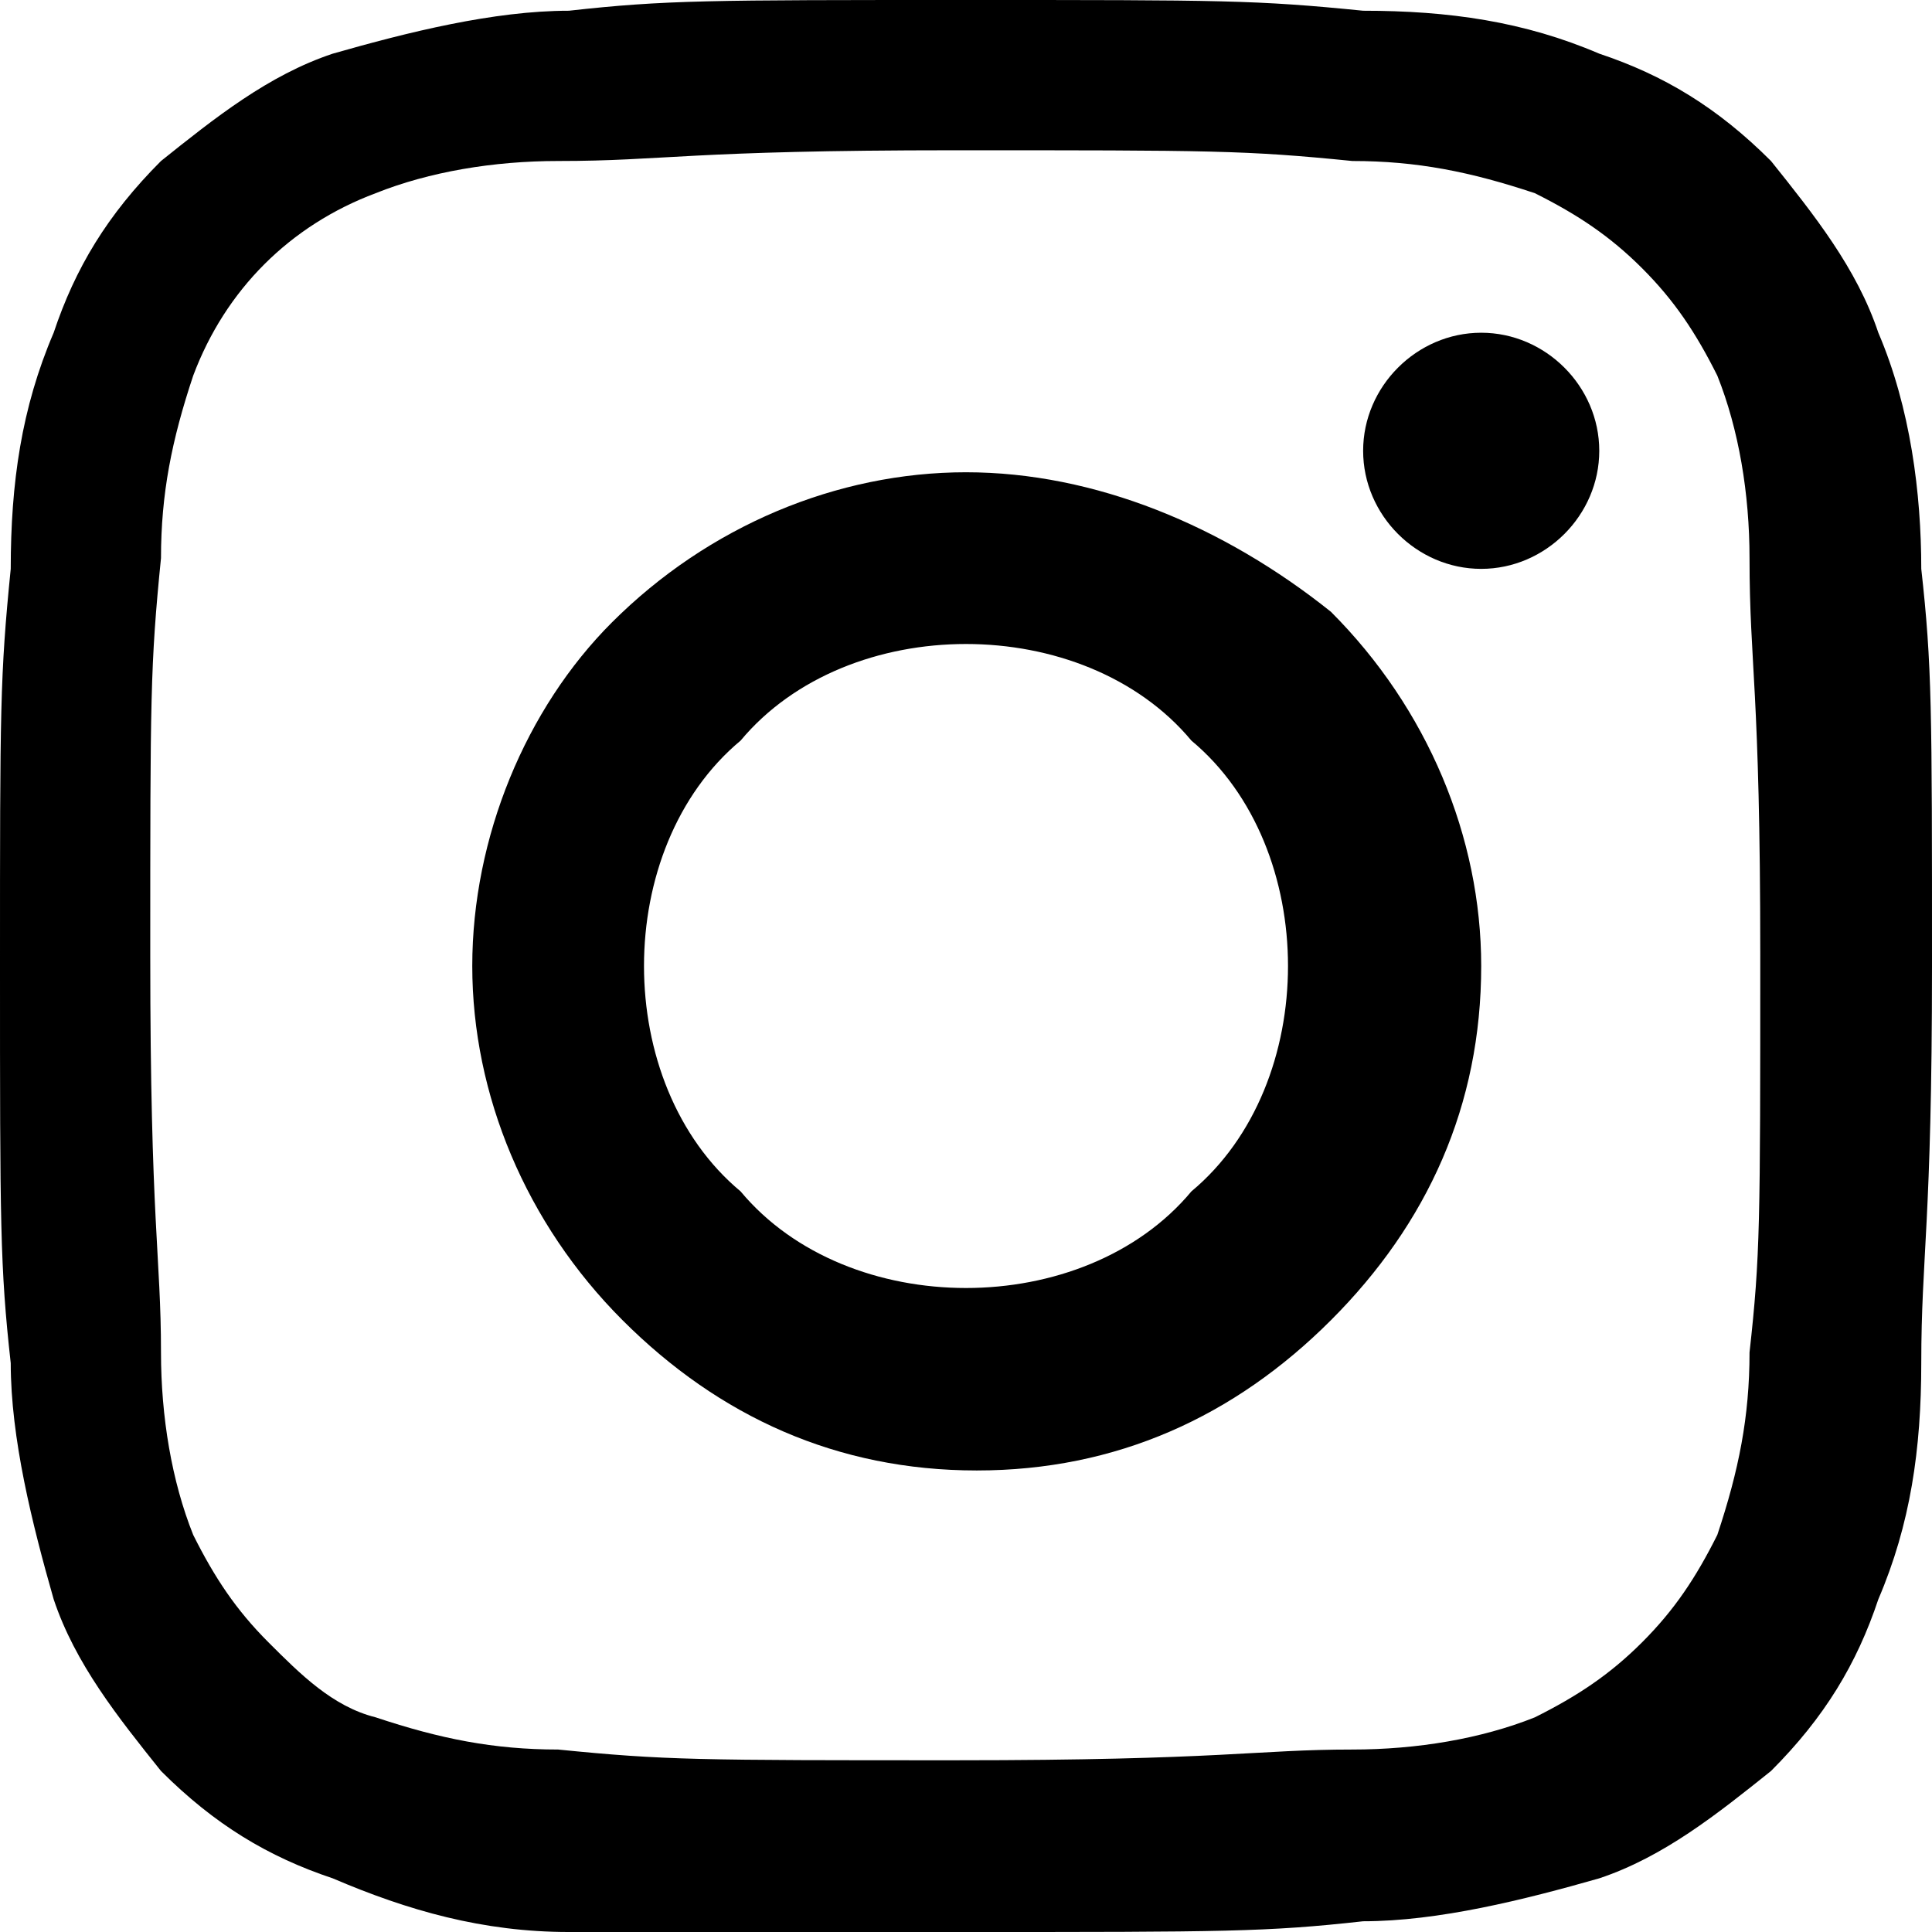
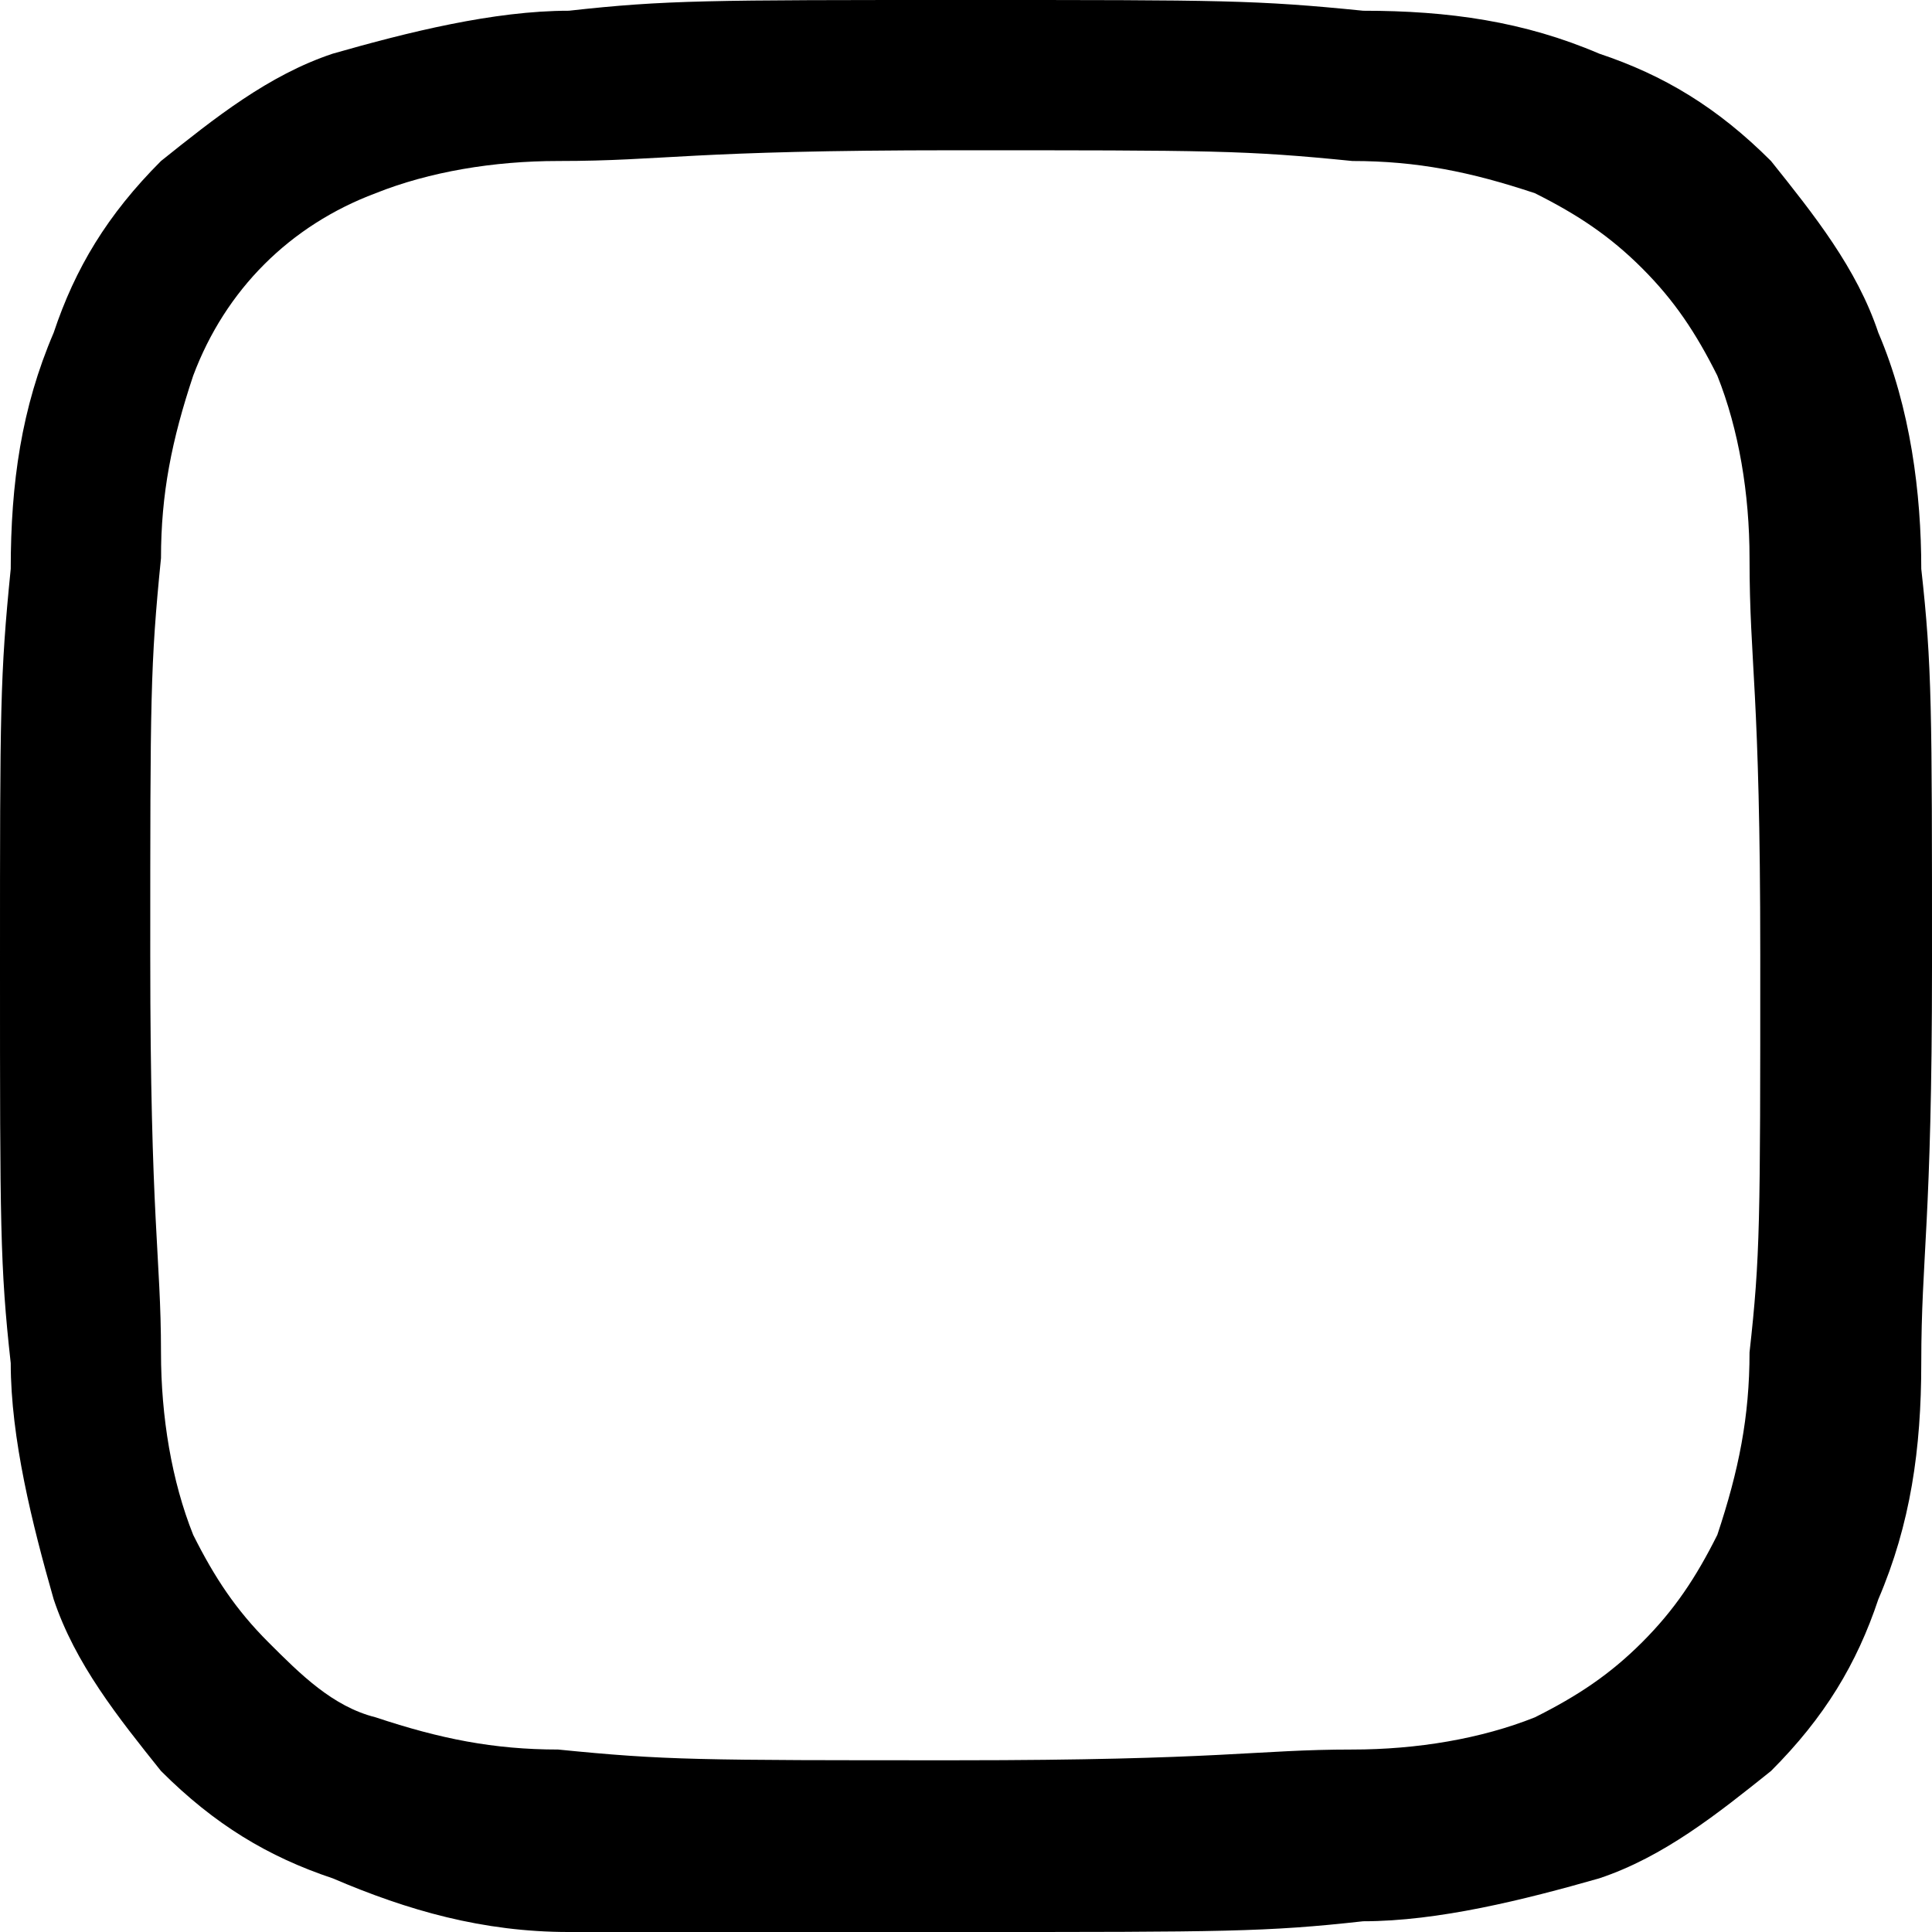
<svg xmlns="http://www.w3.org/2000/svg" xml:space="preserve" viewBox="0 0 18 18">
-   <path d="M9 4.4c-1.2 0-2.4.5-3.3 1.4-.8.8-1.3 2-1.3 3.2 0 1.2.5 2.4 1.4 3.3.9.9 2 1.4 3.3 1.4s2.4-.5 3.3-1.4c.9-.9 1.4-2 1.4-3.3 0-1.2-.5-2.4-1.4-3.3-1-.8-2.2-1.3-3.4-1.3zM9 12c-.8 0-1.6-.3-2.1-.9C6.3 10.6 6 9.8 6 9s.3-1.6.9-2.1C7.4 6.3 8.2 6 9 6s1.6.3 2.1.9c.6.5.9 1.3.9 2.1s-.3 1.6-.9 2.1c-.5.6-1.3.9-2.1.9zM13.8 5.3c.6 0 1.1-.5 1.1-1.1 0-.6-.5-1.1-1.1-1.1-.6 0-1.1.5-1.1 1.1 0 .6.5 1.1 1.1 1.1z" />
  <path d="M17.5 3.1c-.2-.6-.6-1.1-1-1.6-.5-.5-1-.8-1.6-1-.7-.3-1.4-.4-2.2-.4C11.7 0 11.4 0 9 0 6.6 0 6.2 0 5.3.1c-.7 0-1.5.2-2.2.4-.6.2-1.1.6-1.6 1-.5.5-.8 1-1 1.6-.3.7-.4 1.4-.4 2.2C0 6.3 0 6.6 0 9c0 2.4 0 2.8.1 3.7 0 .7.2 1.5.4 2.2.2.6.6 1.1 1 1.6.5.5 1 .8 1.6 1 .7.3 1.4.5 2.2.5H9c2.4 0 2.8 0 3.7-.1.7 0 1.5-.2 2.2-.4.6-.2 1.1-.6 1.6-1 .5-.5.8-1 1-1.6.3-.7.4-1.4.4-2.2 0-1 .1-1.3.1-3.7s0-2.8-.1-3.7c0-.7-.1-1.5-.4-2.2zm-1.2 9.5c0 .6-.1 1.1-.3 1.7-.2.4-.4.7-.7 1-.3.3-.6.5-1 .7-.5.2-1.1.3-1.7.3-.9 0-1.2.1-3.7.1-2.4 0-2.7 0-3.7-.1-.6 0-1.1-.1-1.7-.3-.4-.1-.7-.4-1-.7-.3-.3-.5-.6-.7-1-.2-.5-.3-1.1-.3-1.7 0-.9-.1-1.2-.1-3.7 0-2.4 0-2.7.1-3.7 0-.6.1-1.1.3-1.7.3-.8.9-1.4 1.7-1.7.5-.2 1.1-.3 1.7-.3 1 0 1.2-.1 3.7-.1 2.4 0 2.7 0 3.7.1.6 0 1.1.1 1.7.3.4.2.7.4 1 .7.3.3.5.6.7 1 .2.5.3 1.1.3 1.7 0 1 .1 1.2.1 3.7s0 2.8-.1 3.7z" />
</svg>